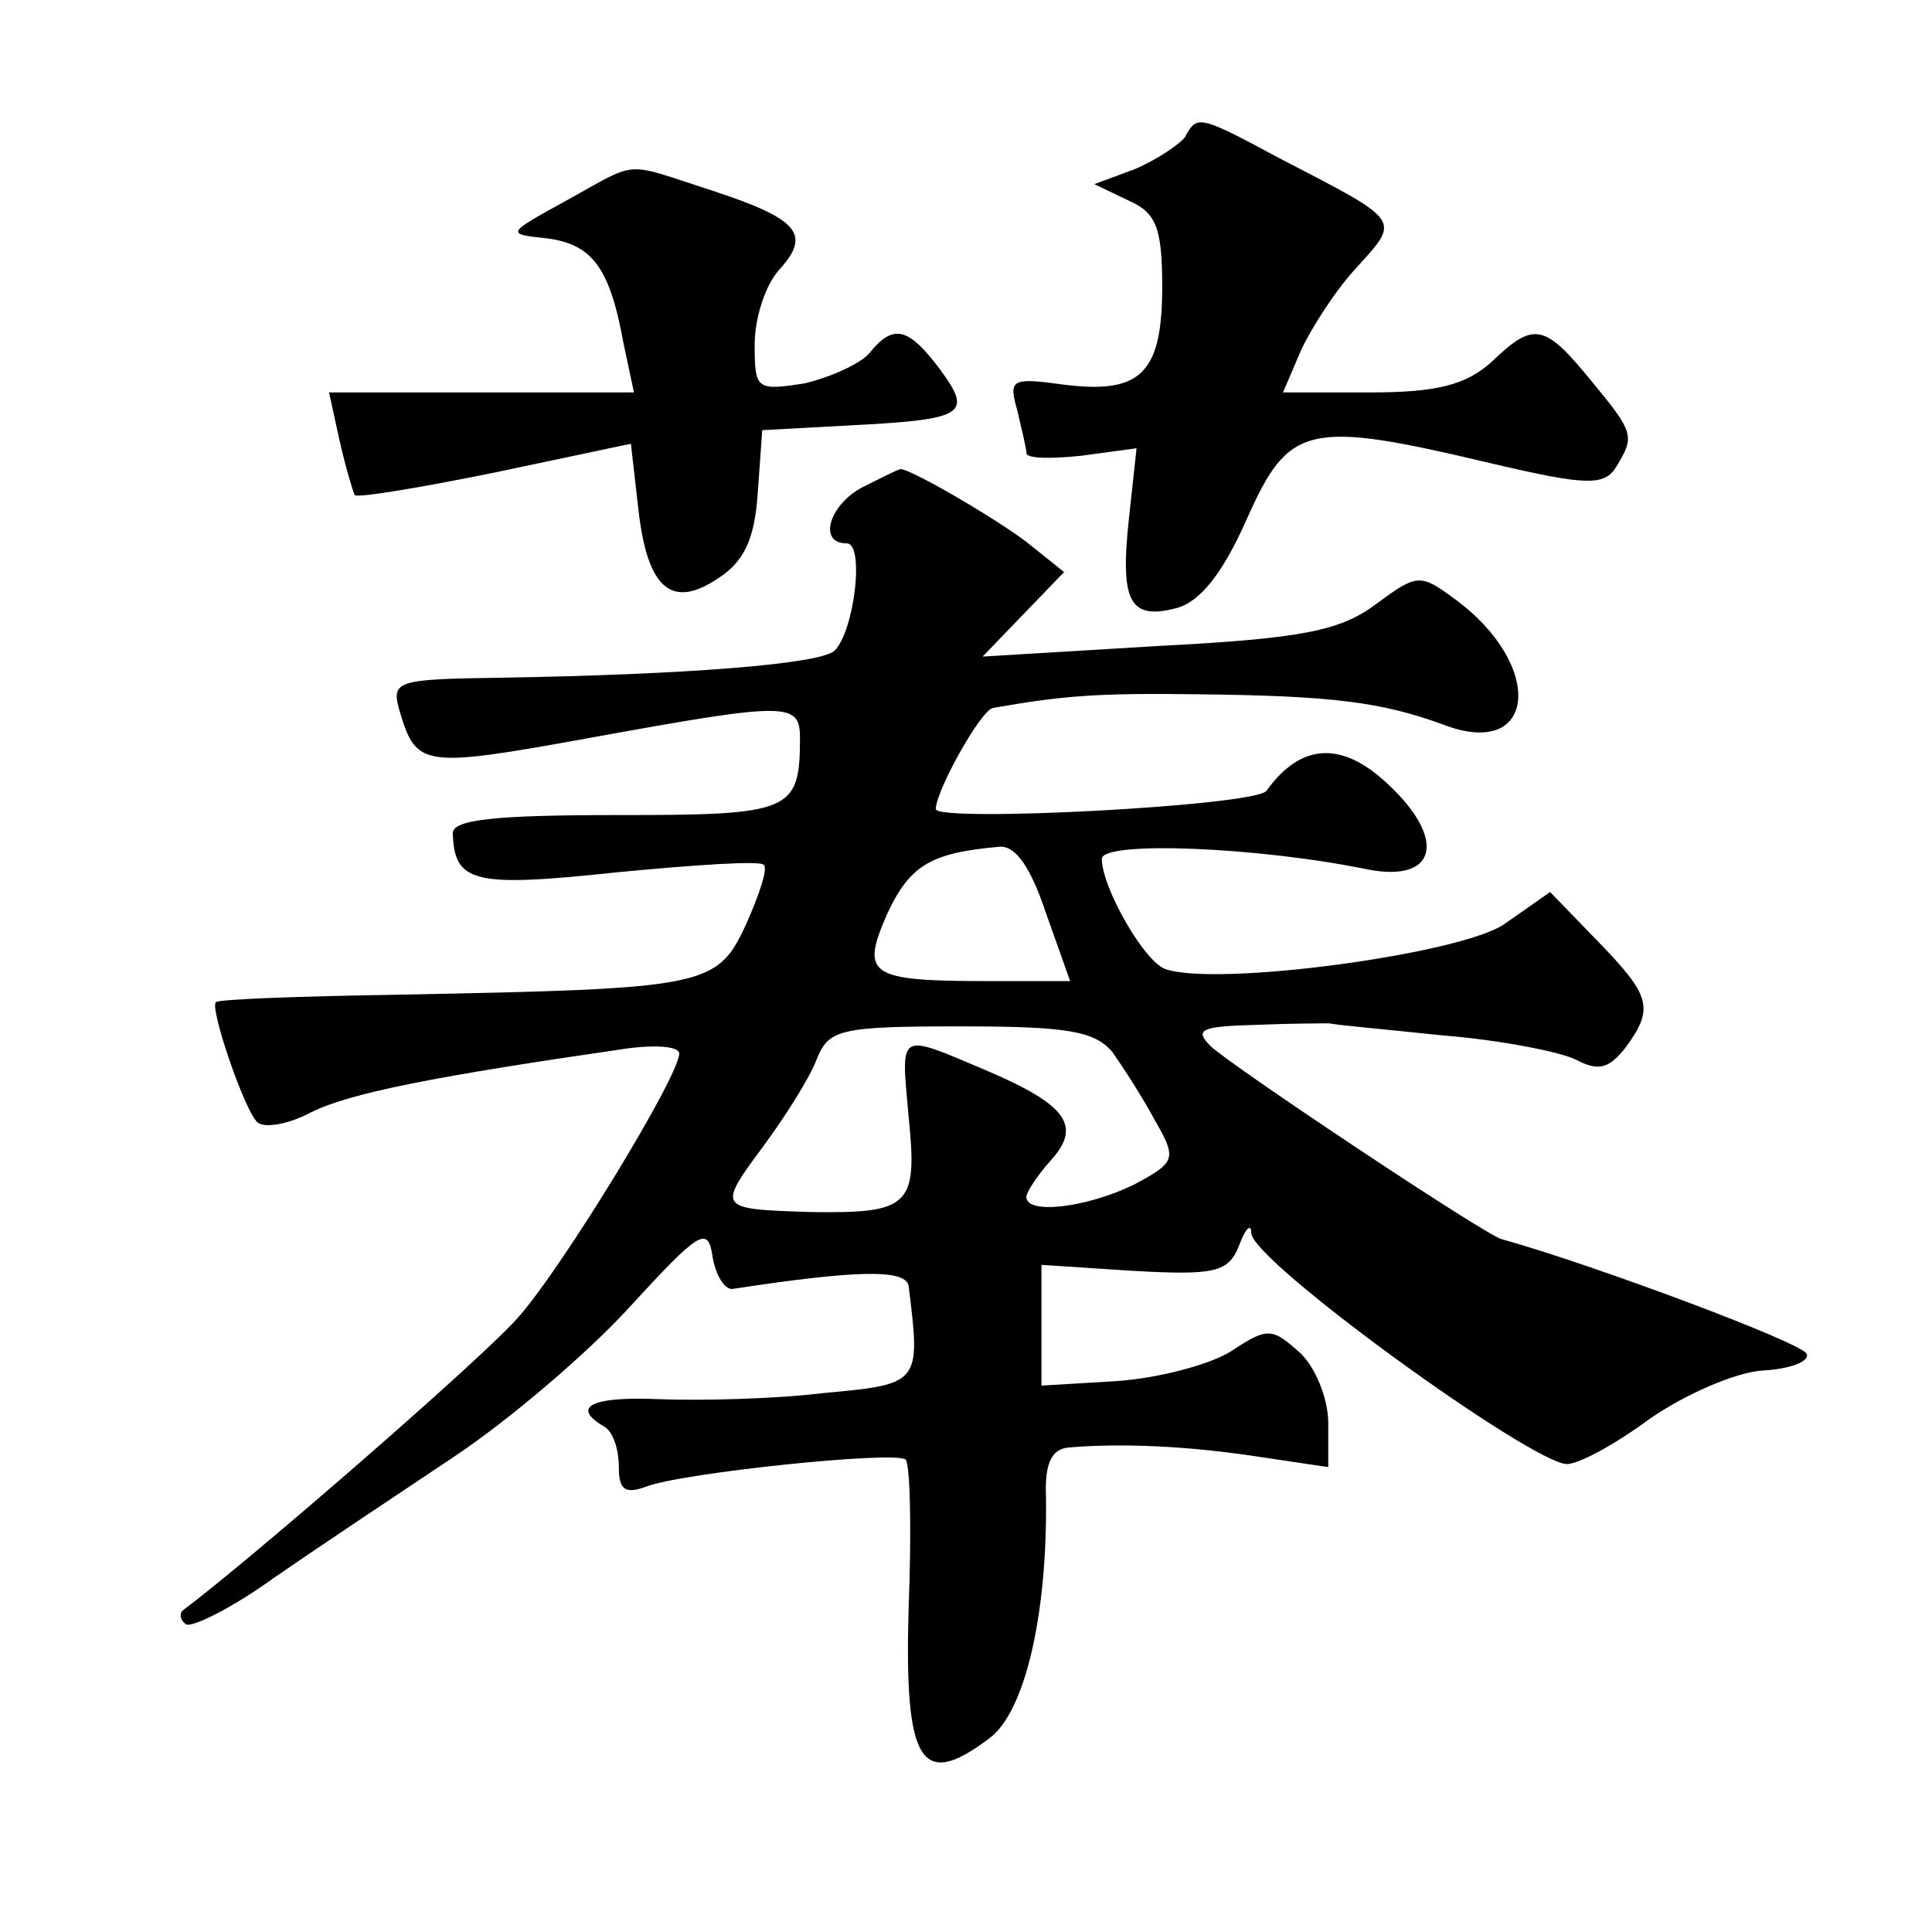
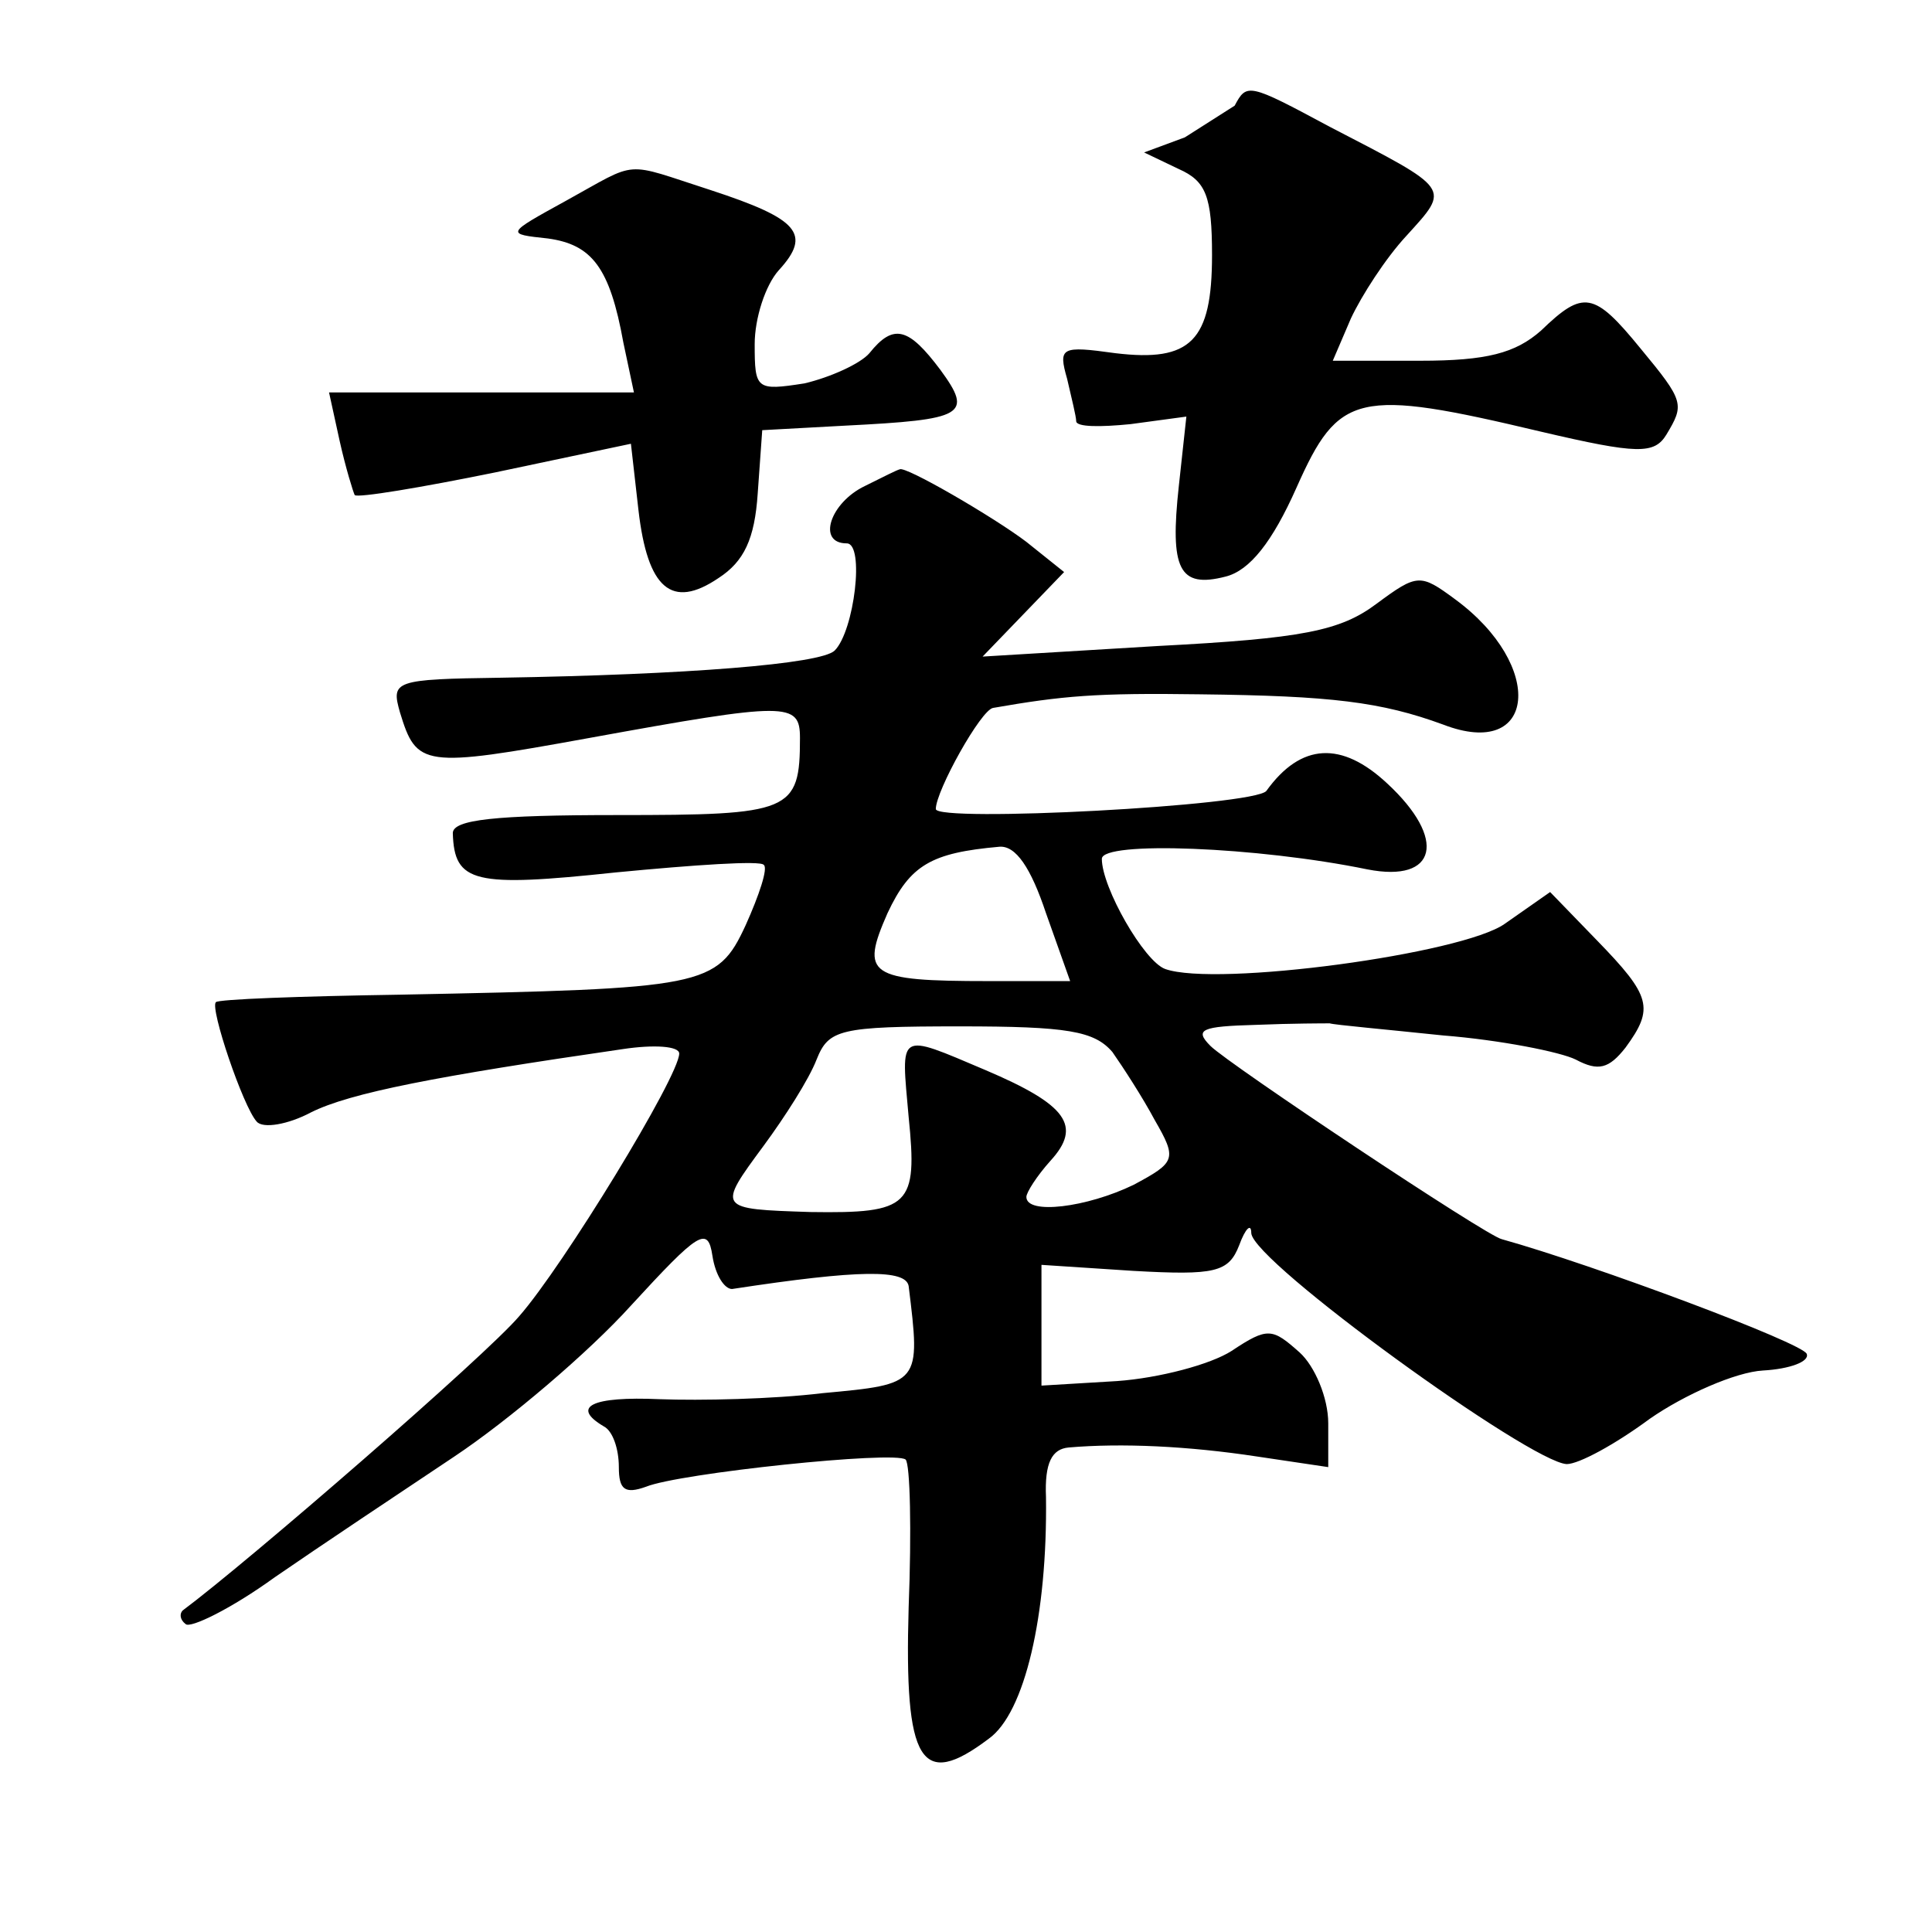
<svg xmlns="http://www.w3.org/2000/svg" version="1.0" width="128pt" height="128pt" viewBox="0 0 128 128" preserveAspectRatio="xMidYMid meet">
  <g transform="translate(0,128) scale(0.1,-0.1)" fill="#0" stroke="none">
-     <path d="M785 1189 c-4 -5 -19 -15 -33 -21 l-27 -10 23 -11 c18 -8 22 -18 22 -57 0 -57 -14 -71 -64 -65 -36 5 -38 4 -32 -17 3 -13 6 -25 6 -28 0 -4 16 -4 36 -2 l37 5 -5 -46 c-6 -55 0 -68 31 -60 16 4 31 23 47 59 28 63 40 66 162 37 64 -15 75 -15 83 -2 12 20 12 22 -17 57 -31 38 -38 39 -66 12 -17 -15 -36 -20 -80 -20 l-58 0 12 28 c7 15 23 40 37 55 29 32 30 30 -51 72 -54 29 -55 29 -63 14z M375 1147 c-40 -22 -40 -22 -12 -25 29 -4 41 -19 50 -69 l7 -33 -101 0 -101 0 7 -32 c4 -18 9 -34 10 -36 2 -2 44 5 93 15 l90 19 5 -44 c6 -52 22 -66 53 -45 17 11 24 26 26 56 l3 42 55 3 c79 4 85 7 63 37 -21 28 -31 31 -47 11 -6 -7 -26 -16 -43 -20 -32 -5 -33 -4 -33 26 0 17 7 39 16 49 22 24 13 34 -45 53 -59 19 -47 20 -96 -7z M573 958 c-23 -11 -32 -38 -12 -38 12 0 5 -58 -8 -71 -9 -9 -99 -16 -221 -18 -71 -1 -73 -2 -67 -23 11 -36 15 -37 125 -17 132 24 140 24 140 0 0 -49 -6 -51 -121 -51 -81 0 -109 -3 -109 -12 1 -33 14 -36 108 -26 52 5 96 8 98 5 3 -2 -3 -20 -12 -40 -19 -41 -27 -42 -229 -46 -65 -1 -121 -3 -122 -5 -4 -4 18 -69 27 -79 4 -5 21 -2 36 6 26 13 83 24 207 42 20 3 37 2 37 -3 0 -15 -77 -141 -106 -174 -22 -26 -180 -163 -223 -195 -2 -2 -2 -6 2 -9 3 -3 30 10 59 31 29 20 83 56 119 80 36 24 89 69 117 100 45 49 51 53 54 33 2 -13 8 -22 13 -22 85 13 115 13 117 2 8 -65 8 -65 -57 -71 -33 -4 -81 -5 -108 -4 -45 2 -59 -5 -37 -18 6 -3 10 -15 10 -27 0 -15 4 -18 18 -13 22 9 165 24 172 18 3 -3 4 -47 2 -98 -3 -103 8 -121 53 -87 24 17 39 82 38 160 -1 23 4 32 15 33 35 3 79 1 125 -6 l47 -7 0 29 c0 17 -9 38 -19 47 -18 16 -21 17 -45 1 -14 -9 -48 -18 -76 -20 l-50 -3 0 40 0 40 61 -4 c54 -3 63 -1 70 17 4 11 8 15 8 8 1 -19 185 -152 209 -153 8 0 32 13 55 30 23 16 57 31 75 32 18 1 31 6 29 11 -2 7 -141 59 -202 76 -10 2 -181 116 -193 128 -11 11 -6 13 30 14 24 1 46 1 49 1 3 -1 37 -4 75 -8 38 -3 78 -11 88 -16 15 -8 22 -6 33 8 19 26 17 34 -19 71 l-31 32 -30 -21 c-28 -20 -191 -42 -225 -30 -14 5 -42 54 -42 73 0 12 103 8 176 -7 46 -9 53 20 13 57 -30 28 -57 27 -80 -5 -8 -10 -219 -21 -219 -12 0 12 30 66 38 67 46 8 68 10 137 9 87 -1 120 -5 161 -20 62 -24 68 39 8 83 -23 17 -25 17 -52 -3 -24 -18 -49 -23 -145 -28 l-116 -7 27 28 27 28 -25 20 c-21 16 -81 51 -84 48 -1 0 -11 -5 -23 -11z m120 -283 l16 -45 -54 0 c-80 0 -85 4 -67 45 15 32 29 40 74 44 11 1 21 -14 31 -44z m44 -92 c7 -10 20 -30 28 -45 15 -26 14 -28 -14 -43 -31 -15 -71 -20 -71 -8 0 3 7 14 16 24 21 23 11 37 -43 60 -59 25 -56 26 -51 -31 6 -59 1 -64 -65 -63 -62 2 -62 2 -31 44 14 19 30 44 35 57 8 20 15 22 95 22 71 0 89 -3 101 -17z" />
+     <path d="M785 1189 l-27 -10 23 -11 c18 -8 22 -18 22 -57 0 -57 -14 -71 -64 -65 -36 5 -38 4 -32 -17 3 -13 6 -25 6 -28 0 -4 16 -4 36 -2 l37 5 -5 -46 c-6 -55 0 -68 31 -60 16 4 31 23 47 59 28 63 40 66 162 37 64 -15 75 -15 83 -2 12 20 12 22 -17 57 -31 38 -38 39 -66 12 -17 -15 -36 -20 -80 -20 l-58 0 12 28 c7 15 23 40 37 55 29 32 30 30 -51 72 -54 29 -55 29 -63 14z M375 1147 c-40 -22 -40 -22 -12 -25 29 -4 41 -19 50 -69 l7 -33 -101 0 -101 0 7 -32 c4 -18 9 -34 10 -36 2 -2 44 5 93 15 l90 19 5 -44 c6 -52 22 -66 53 -45 17 11 24 26 26 56 l3 42 55 3 c79 4 85 7 63 37 -21 28 -31 31 -47 11 -6 -7 -26 -16 -43 -20 -32 -5 -33 -4 -33 26 0 17 7 39 16 49 22 24 13 34 -45 53 -59 19 -47 20 -96 -7z M573 958 c-23 -11 -32 -38 -12 -38 12 0 5 -58 -8 -71 -9 -9 -99 -16 -221 -18 -71 -1 -73 -2 -67 -23 11 -36 15 -37 125 -17 132 24 140 24 140 0 0 -49 -6 -51 -121 -51 -81 0 -109 -3 -109 -12 1 -33 14 -36 108 -26 52 5 96 8 98 5 3 -2 -3 -20 -12 -40 -19 -41 -27 -42 -229 -46 -65 -1 -121 -3 -122 -5 -4 -4 18 -69 27 -79 4 -5 21 -2 36 6 26 13 83 24 207 42 20 3 37 2 37 -3 0 -15 -77 -141 -106 -174 -22 -26 -180 -163 -223 -195 -2 -2 -2 -6 2 -9 3 -3 30 10 59 31 29 20 83 56 119 80 36 24 89 69 117 100 45 49 51 53 54 33 2 -13 8 -22 13 -22 85 13 115 13 117 2 8 -65 8 -65 -57 -71 -33 -4 -81 -5 -108 -4 -45 2 -59 -5 -37 -18 6 -3 10 -15 10 -27 0 -15 4 -18 18 -13 22 9 165 24 172 18 3 -3 4 -47 2 -98 -3 -103 8 -121 53 -87 24 17 39 82 38 160 -1 23 4 32 15 33 35 3 79 1 125 -6 l47 -7 0 29 c0 17 -9 38 -19 47 -18 16 -21 17 -45 1 -14 -9 -48 -18 -76 -20 l-50 -3 0 40 0 40 61 -4 c54 -3 63 -1 70 17 4 11 8 15 8 8 1 -19 185 -152 209 -153 8 0 32 13 55 30 23 16 57 31 75 32 18 1 31 6 29 11 -2 7 -141 59 -202 76 -10 2 -181 116 -193 128 -11 11 -6 13 30 14 24 1 46 1 49 1 3 -1 37 -4 75 -8 38 -3 78 -11 88 -16 15 -8 22 -6 33 8 19 26 17 34 -19 71 l-31 32 -30 -21 c-28 -20 -191 -42 -225 -30 -14 5 -42 54 -42 73 0 12 103 8 176 -7 46 -9 53 20 13 57 -30 28 -57 27 -80 -5 -8 -10 -219 -21 -219 -12 0 12 30 66 38 67 46 8 68 10 137 9 87 -1 120 -5 161 -20 62 -24 68 39 8 83 -23 17 -25 17 -52 -3 -24 -18 -49 -23 -145 -28 l-116 -7 27 28 27 28 -25 20 c-21 16 -81 51 -84 48 -1 0 -11 -5 -23 -11z m120 -283 l16 -45 -54 0 c-80 0 -85 4 -67 45 15 32 29 40 74 44 11 1 21 -14 31 -44z m44 -92 c7 -10 20 -30 28 -45 15 -26 14 -28 -14 -43 -31 -15 -71 -20 -71 -8 0 3 7 14 16 24 21 23 11 37 -43 60 -59 25 -56 26 -51 -31 6 -59 1 -64 -65 -63 -62 2 -62 2 -31 44 14 19 30 44 35 57 8 20 15 22 95 22 71 0 89 -3 101 -17z" />
  </g>
</svg>